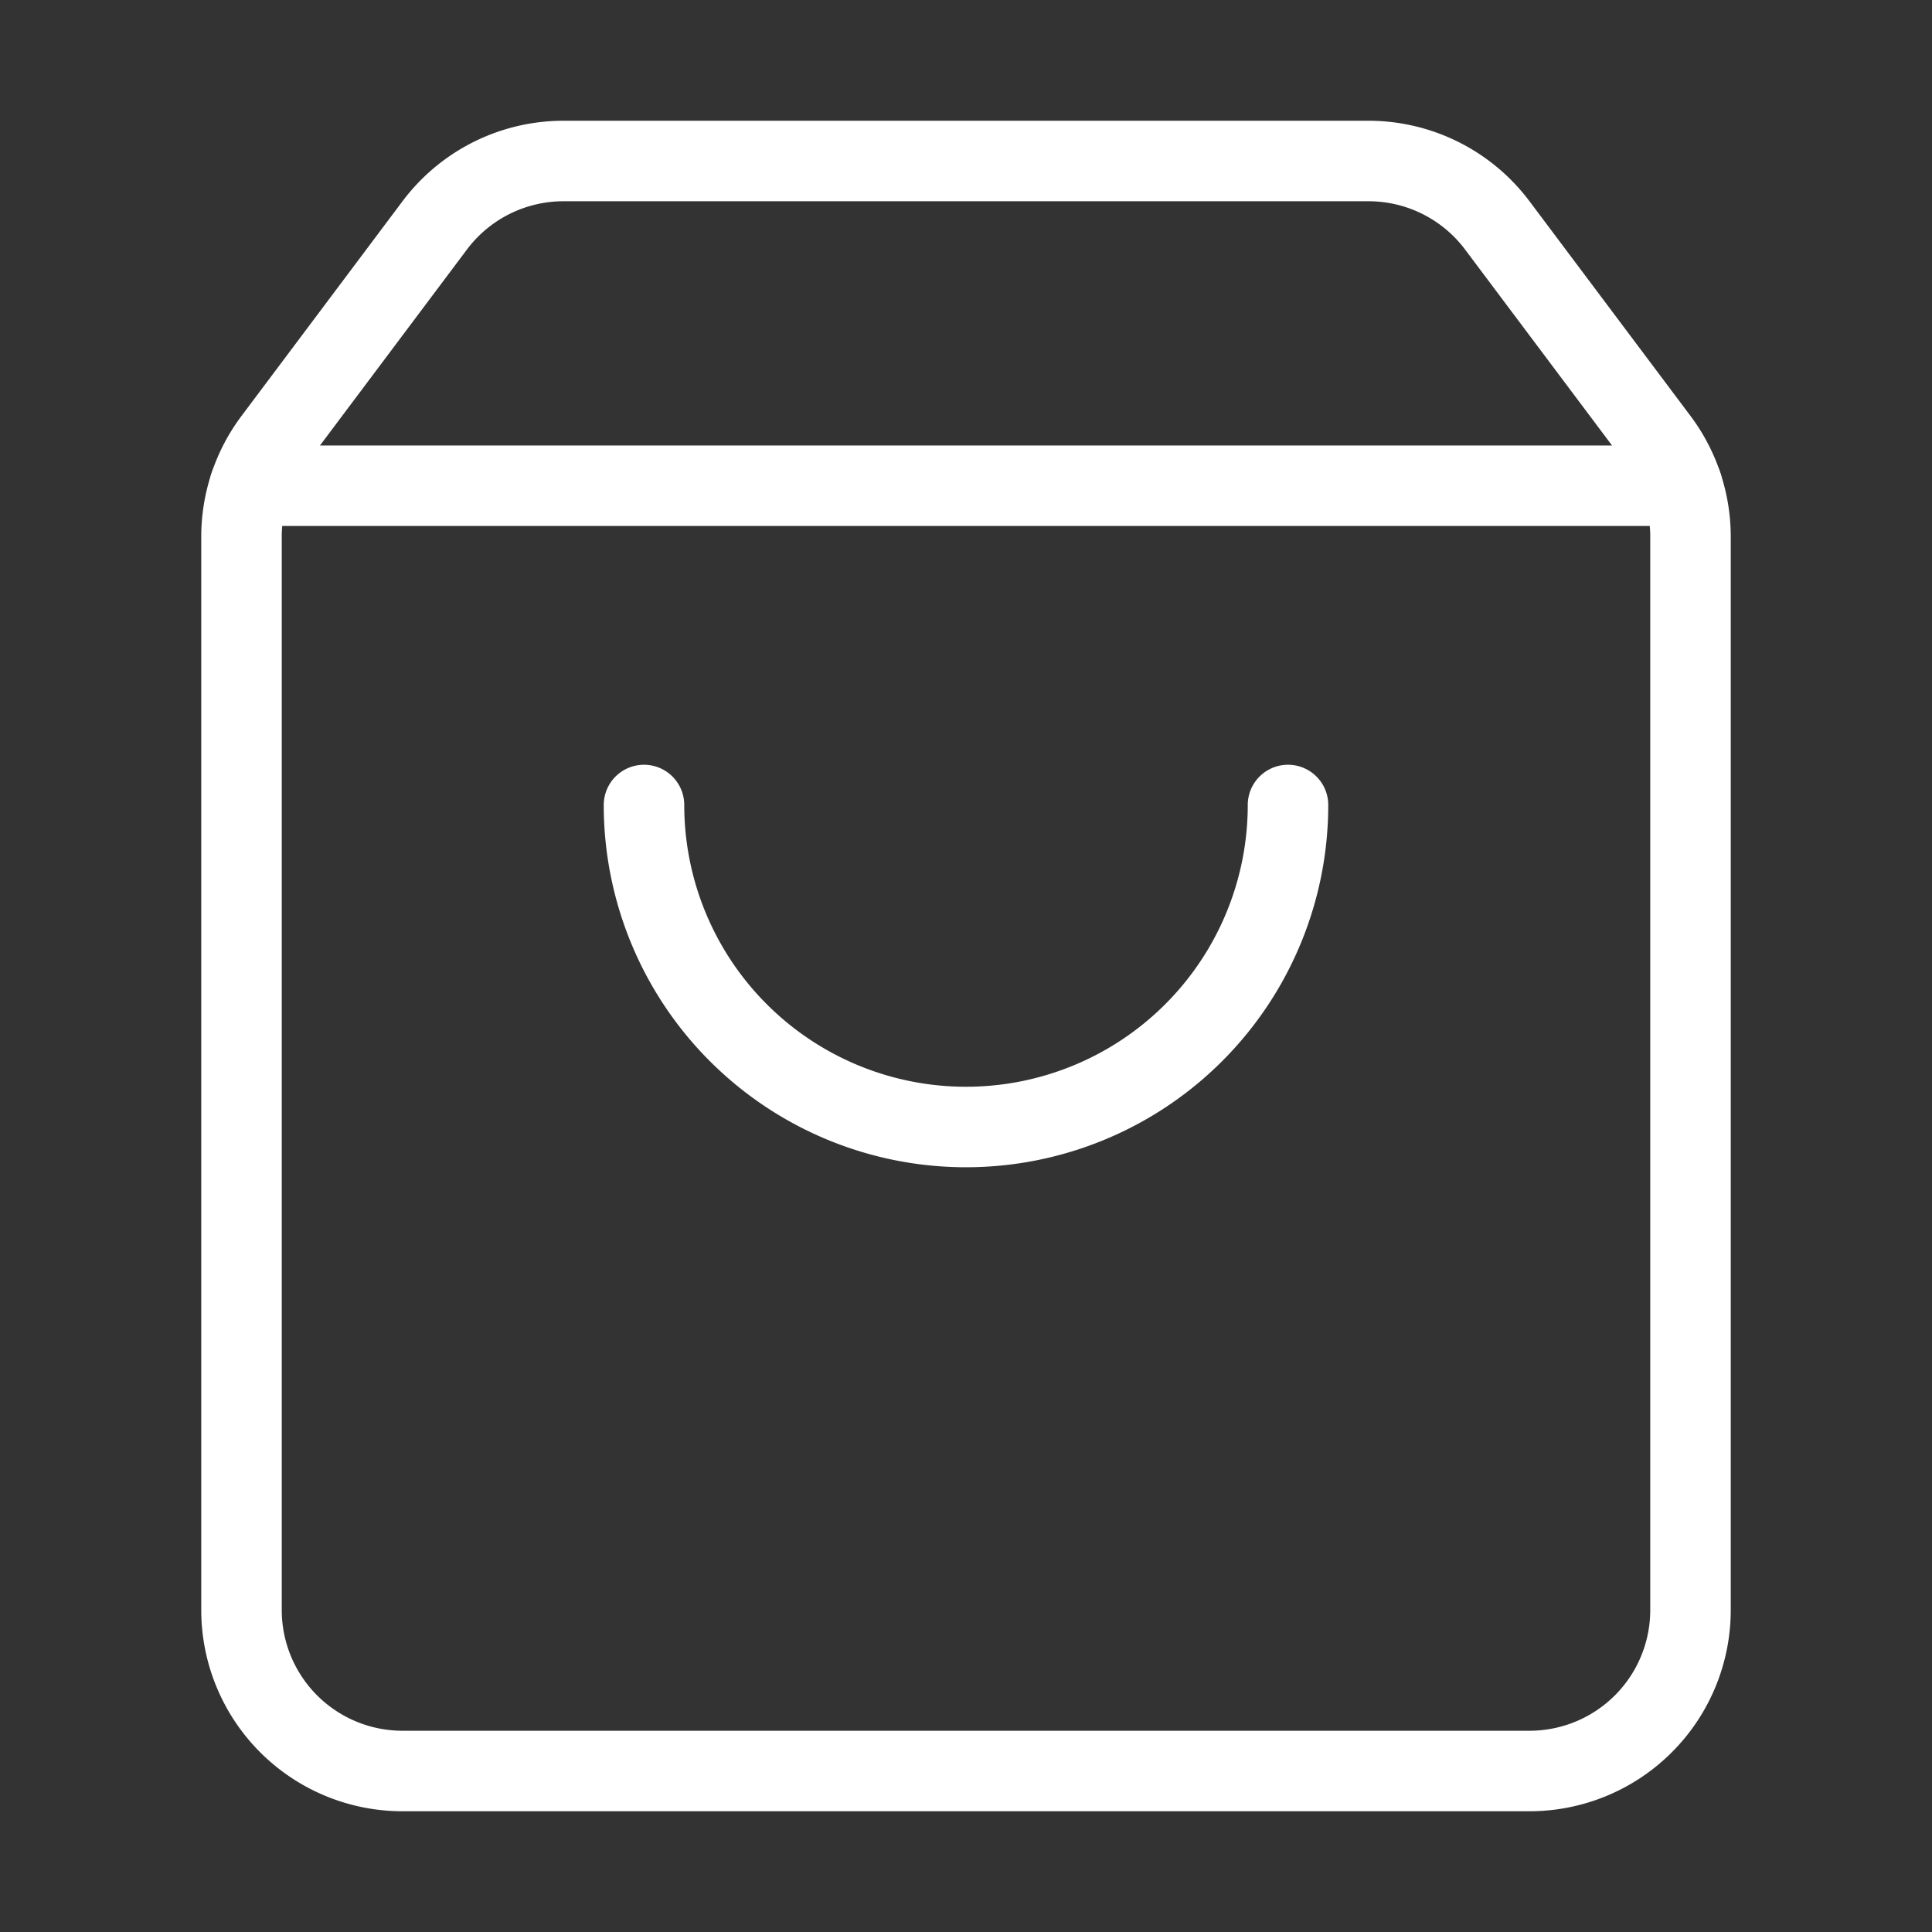
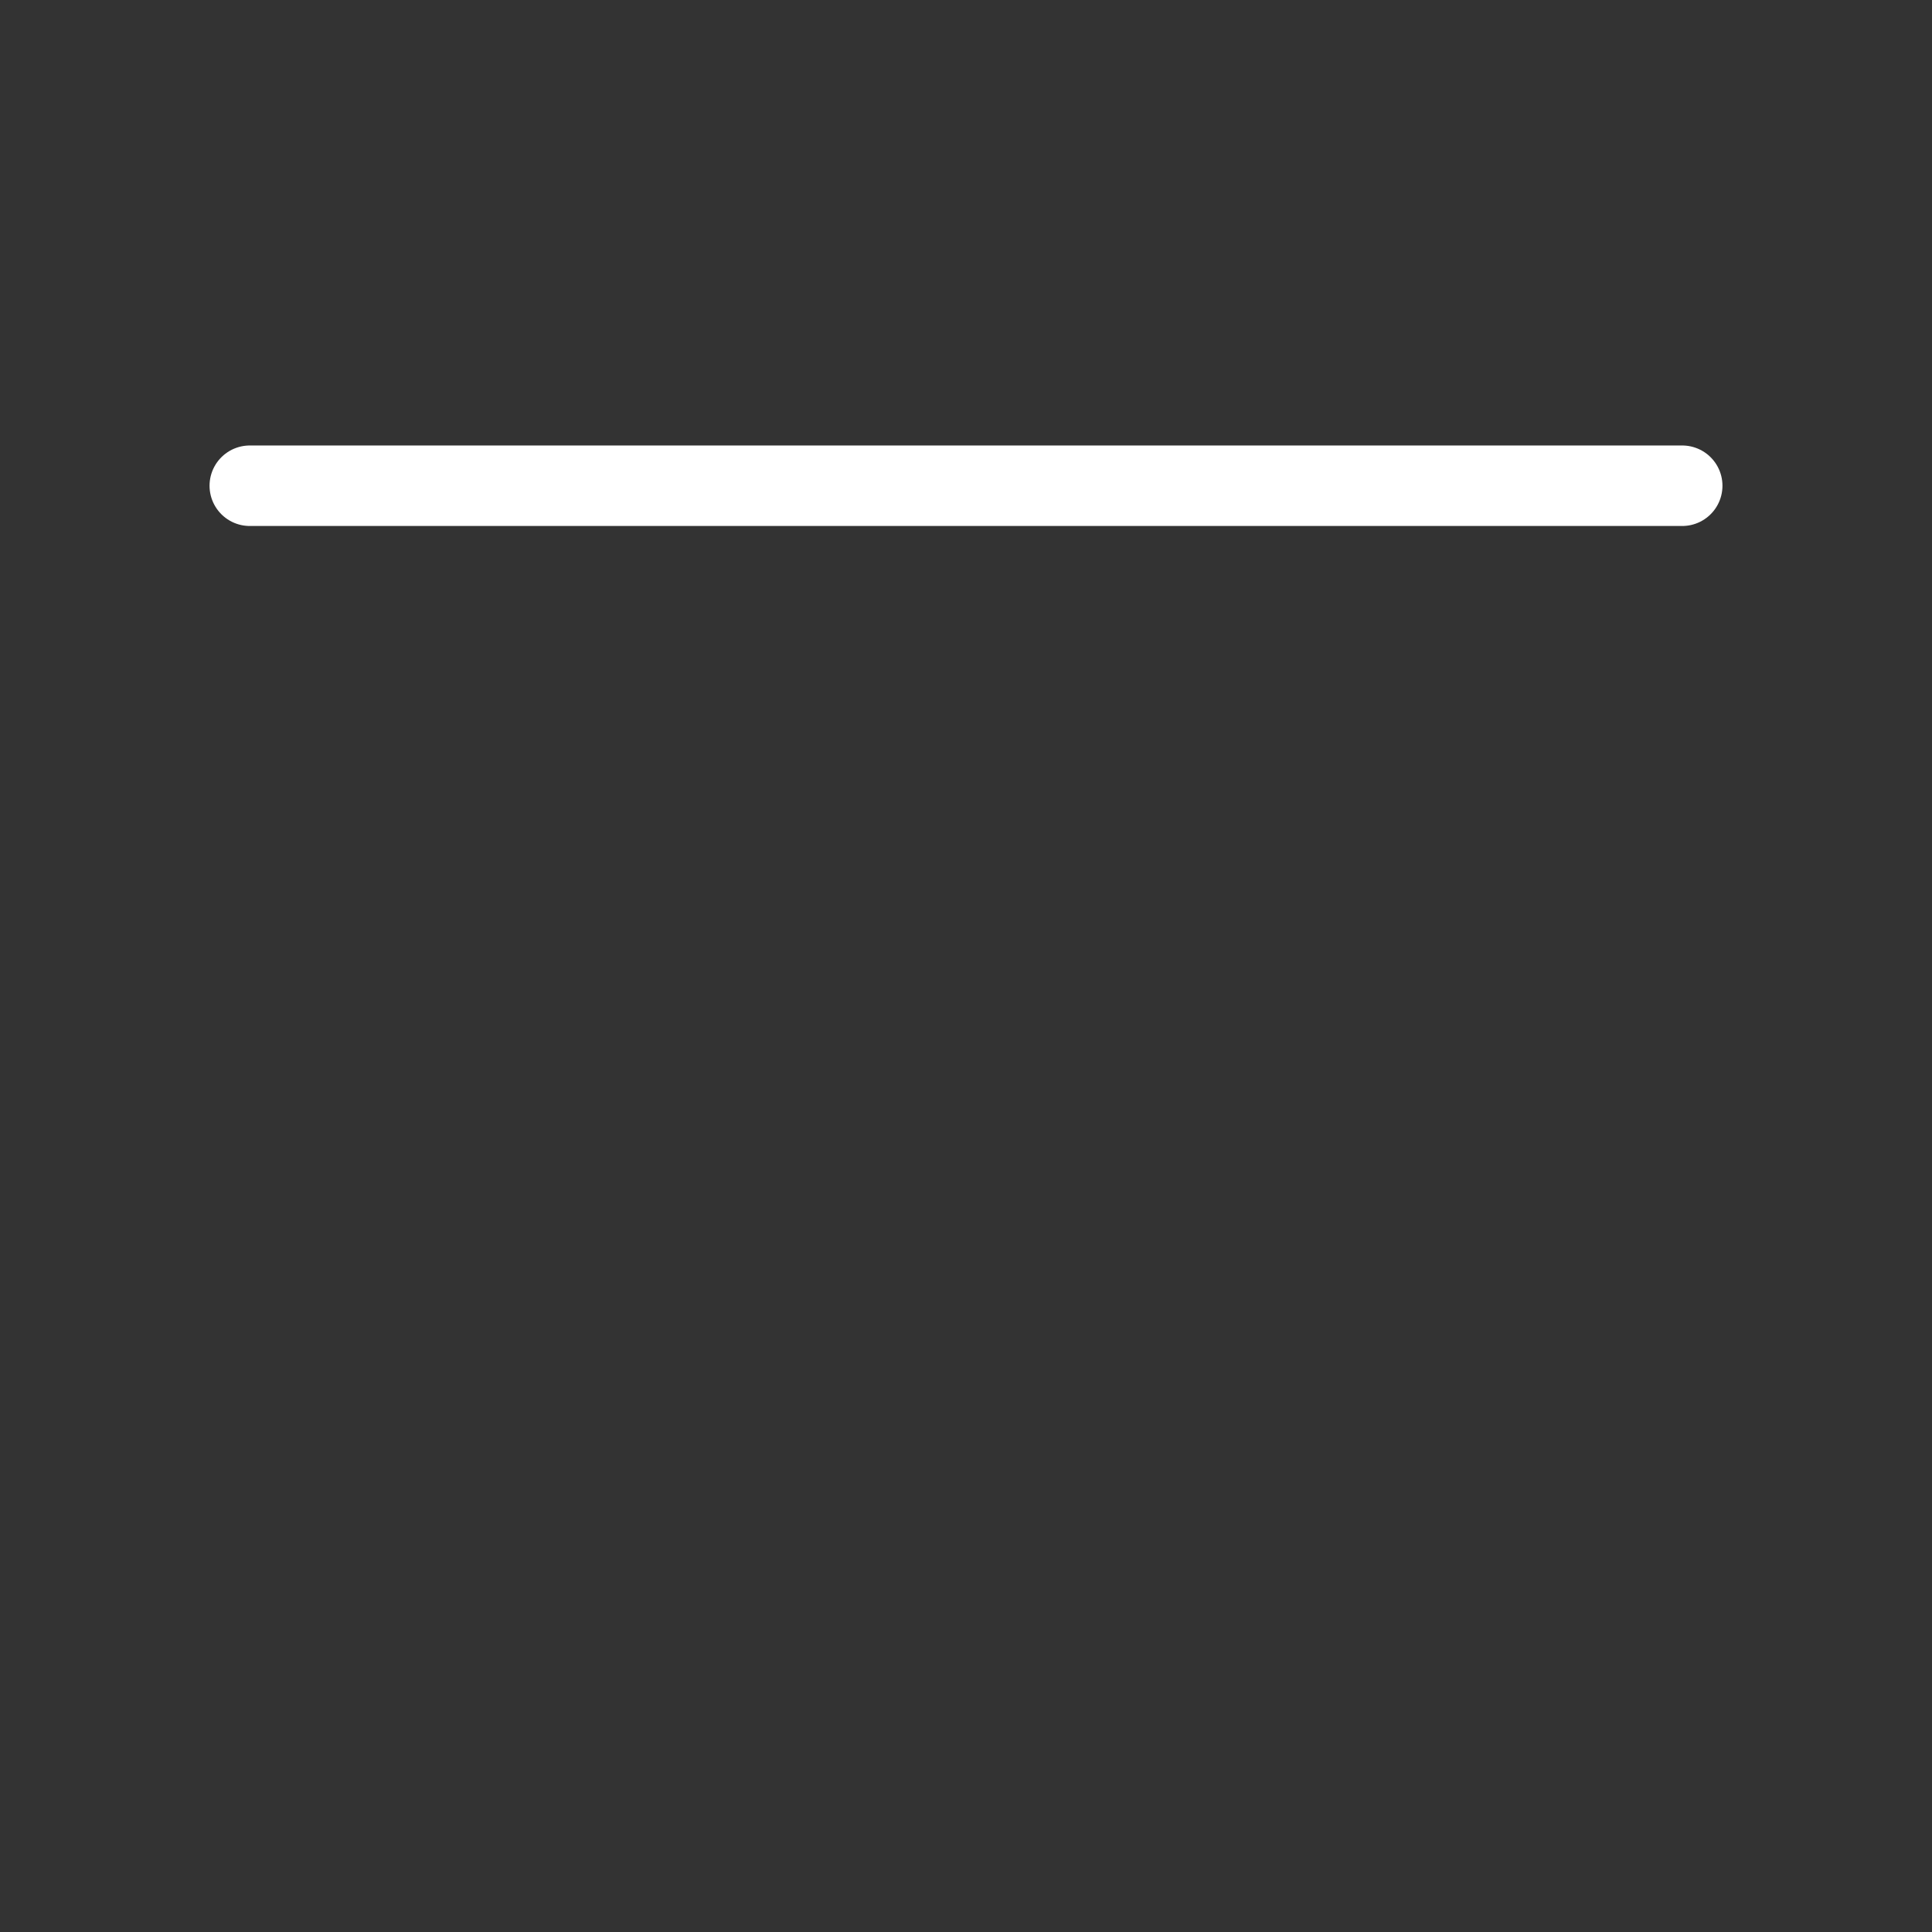
<svg xmlns="http://www.w3.org/2000/svg" width="24" height="24" viewBox="0 0 24 24" fill="none" stroke="#ffff" stroke-width="1" stroke-linecap="round" stroke-linejoin="round" class="lucide lucide-shopping-bag-icon lucide-shopping-bag">
  <rect x="0" y="0" width="24" height="24" fill="#333333" stroke="none" />
-   <path d="M16 10a4 4 0 0 1-8 0" />
  <path d="M3.103 6.034h17.794" />
-   <path d="M3.4 5.467a2 2 0 0 0-.4 1.2V20a2 2 0 0 0 2 2h14a2 2 0 0 0 2-2V6.667a2 2 0 0 0-.4-1.2l-2-2.667A2 2 0 0 0 17 2H7a2 2 0 0 0-1.6.8z" />
</svg>